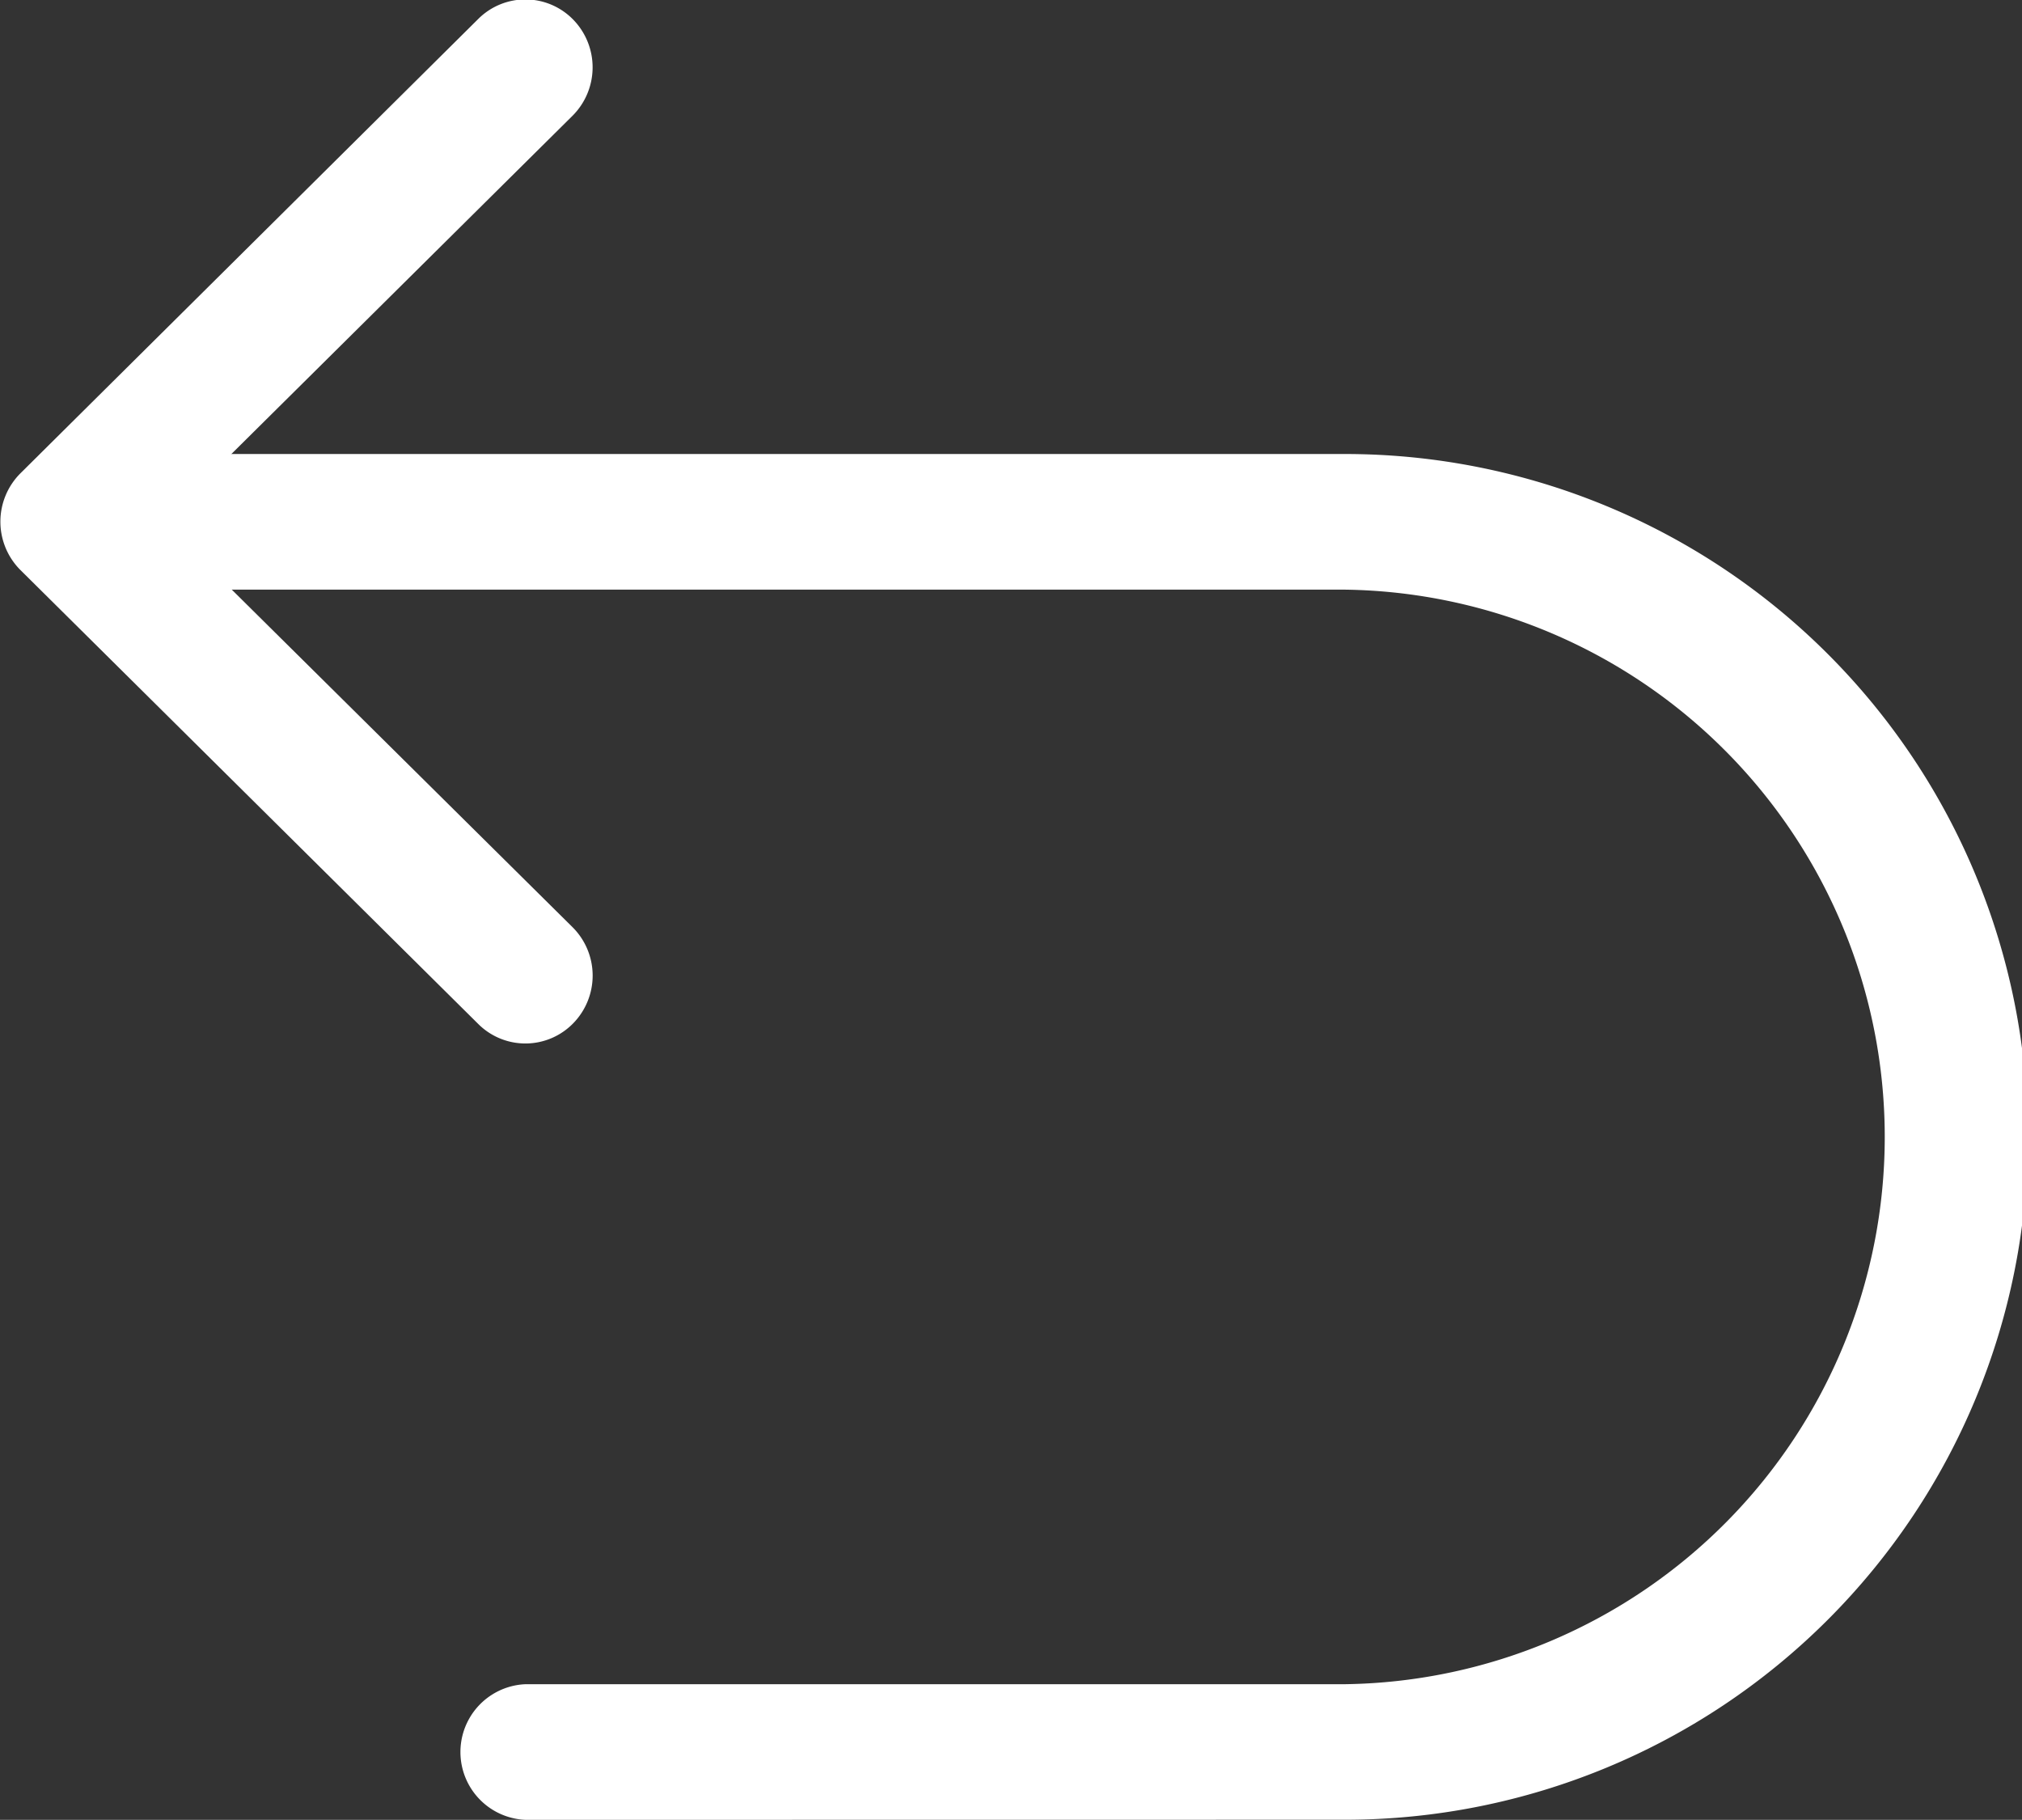
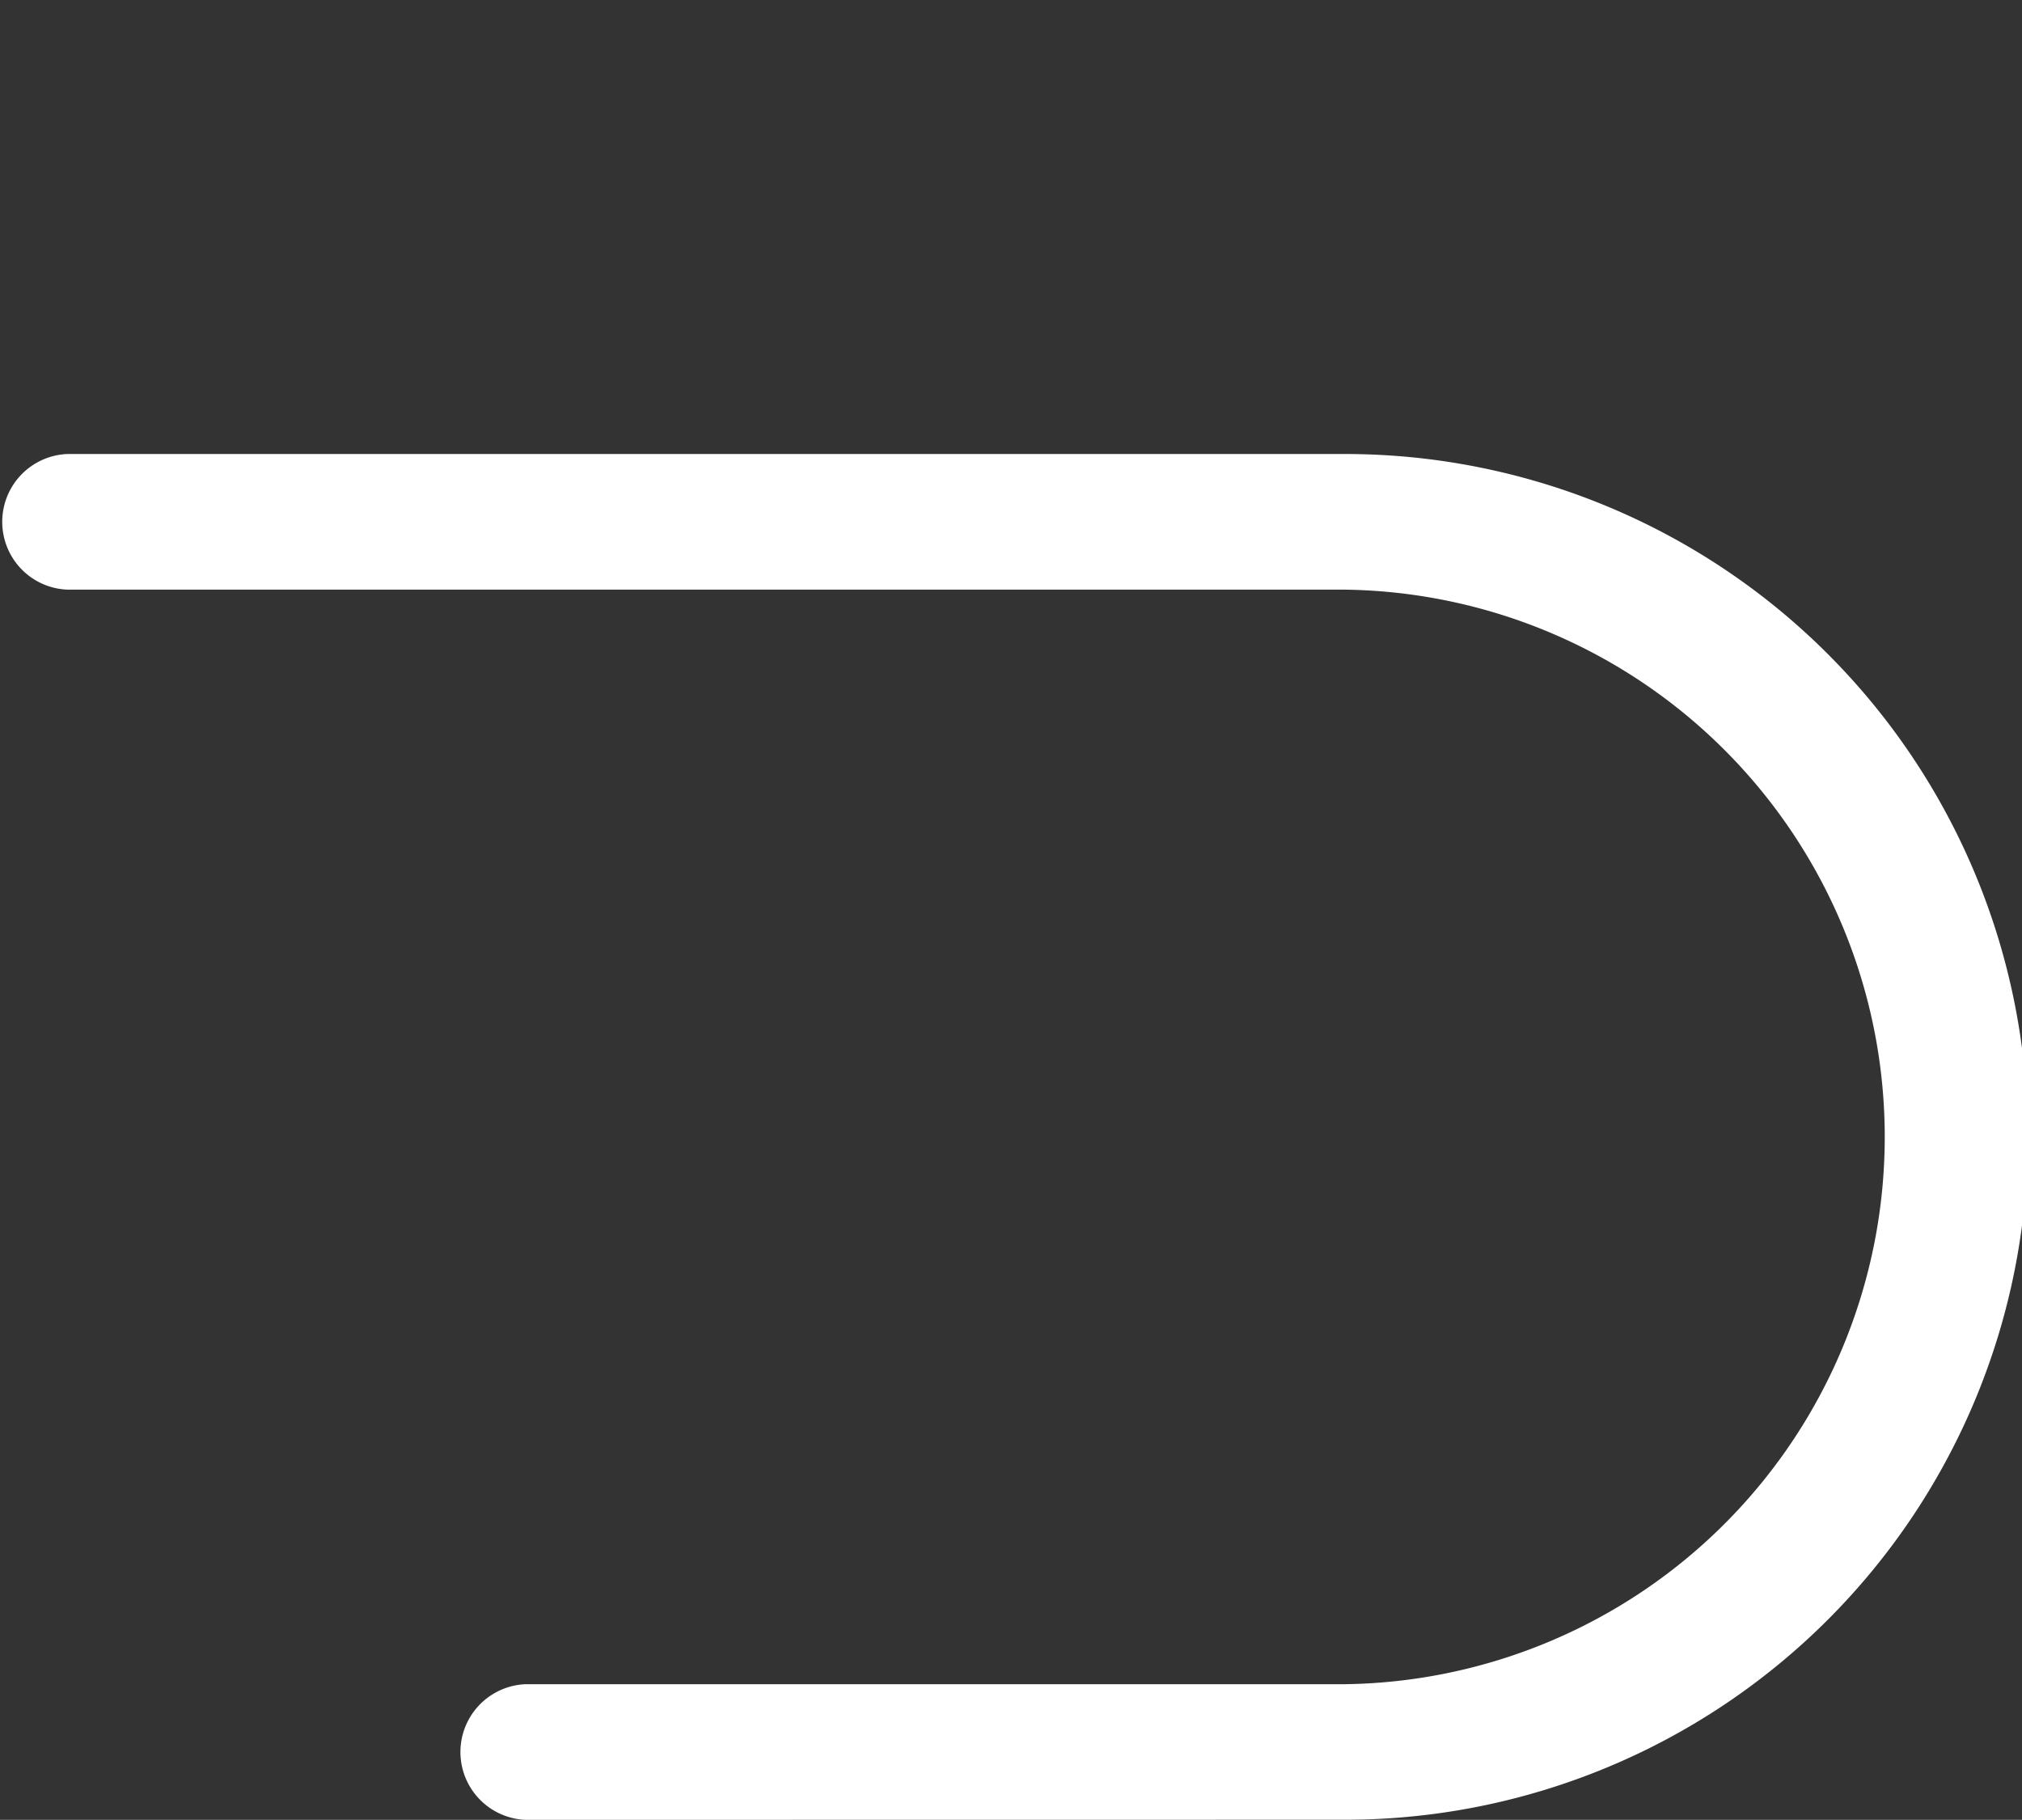
<svg xmlns="http://www.w3.org/2000/svg" width="19.545" height="17.589" viewBox="0 0 19.545 17.589">
  <rect x="0" y="0" width="19.545" height="17.589" fill="#333333" stroke="none" />
  <g id="组_21034" data-name="组 21034" transform="translate(-1471.032 -798.394)">
-     <path id="路径_21028" data-name="路径 21028" d="M.2,5.529a.661.661,0,0,1,0-.938L4.625.2a.645.645,0,0,1,.919.01.661.661,0,0,1-.008.926L1.578,5.06,5.536,8.98a.66.66,0,0,1,.008.926.645.645,0,0,1-.919.01L.2,5.529Z" transform="translate(1471.031 798.376)" fill="#fff" />
    <path id="路径_21029" data-name="路径 21029" d="M5.08,268.633a.656.656,0,0,1,0-1.311H13a5.29,5.29,0,0,0,0-10.579H.651a.656.656,0,0,1,0-1.311H13a6.6,6.6,0,0,1,0,13.2Z" transform="translate(1471.033 547.35)" fill="#fff" />
  </g>
</svg>